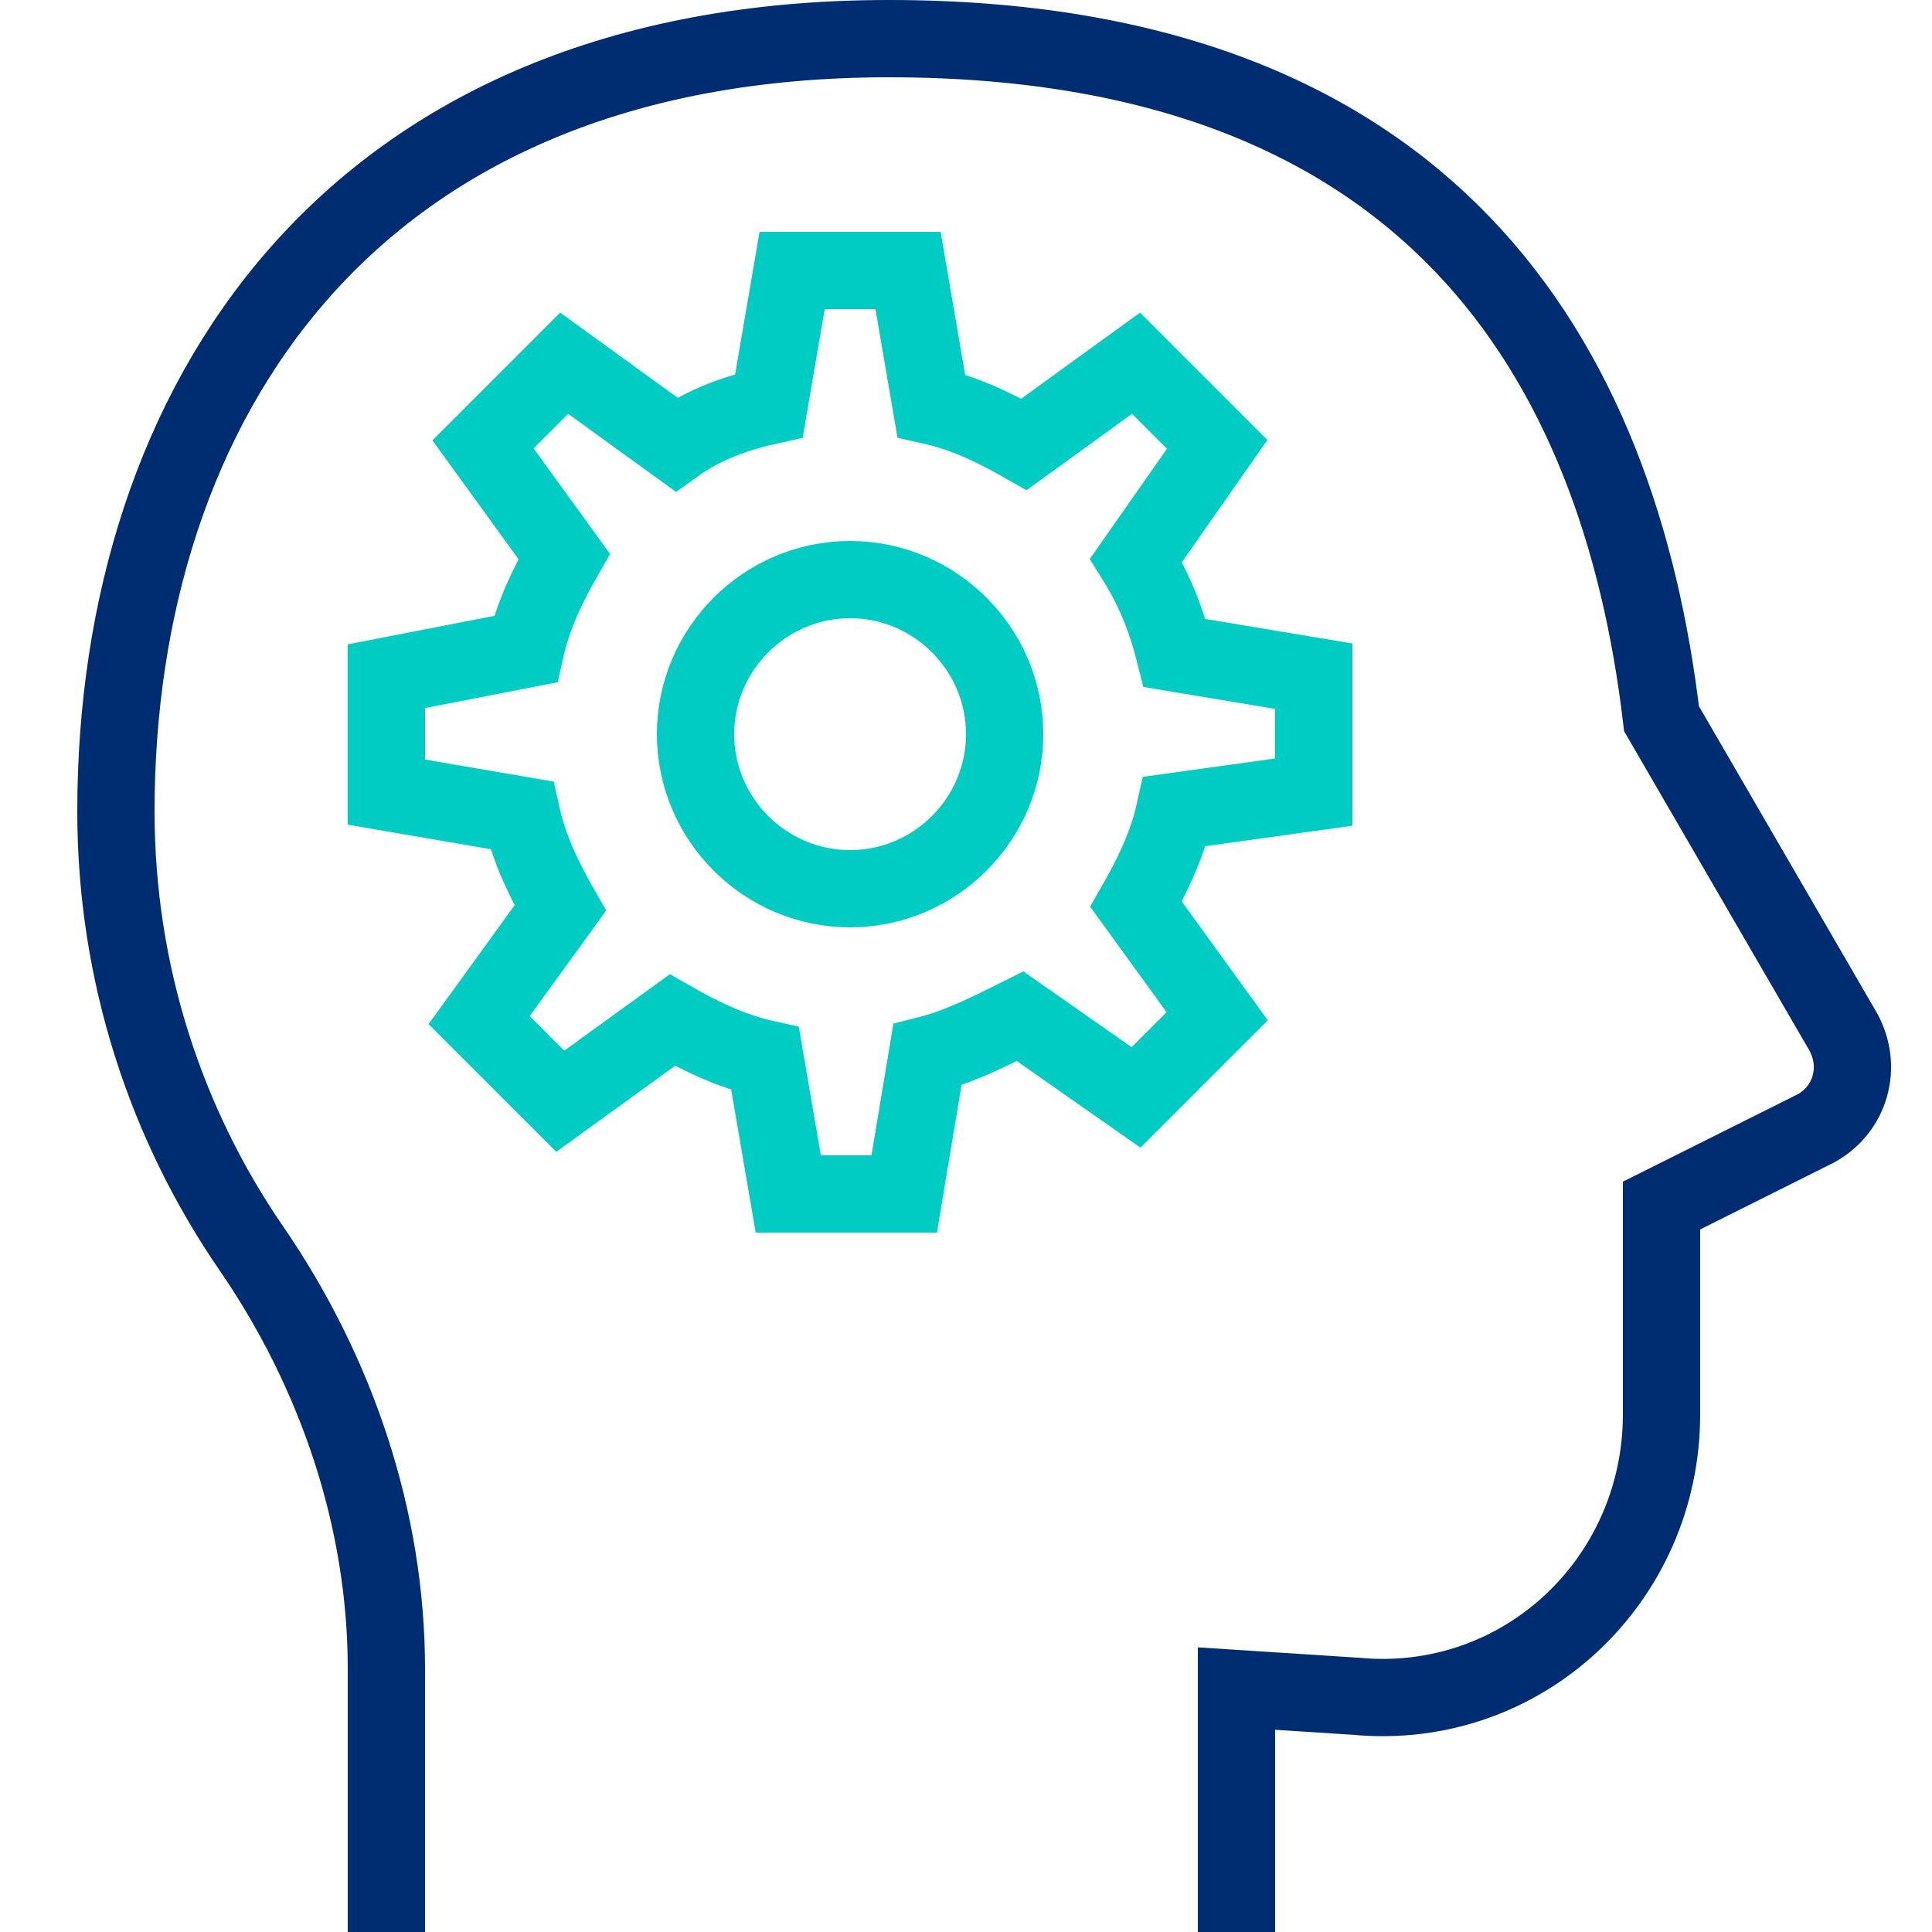
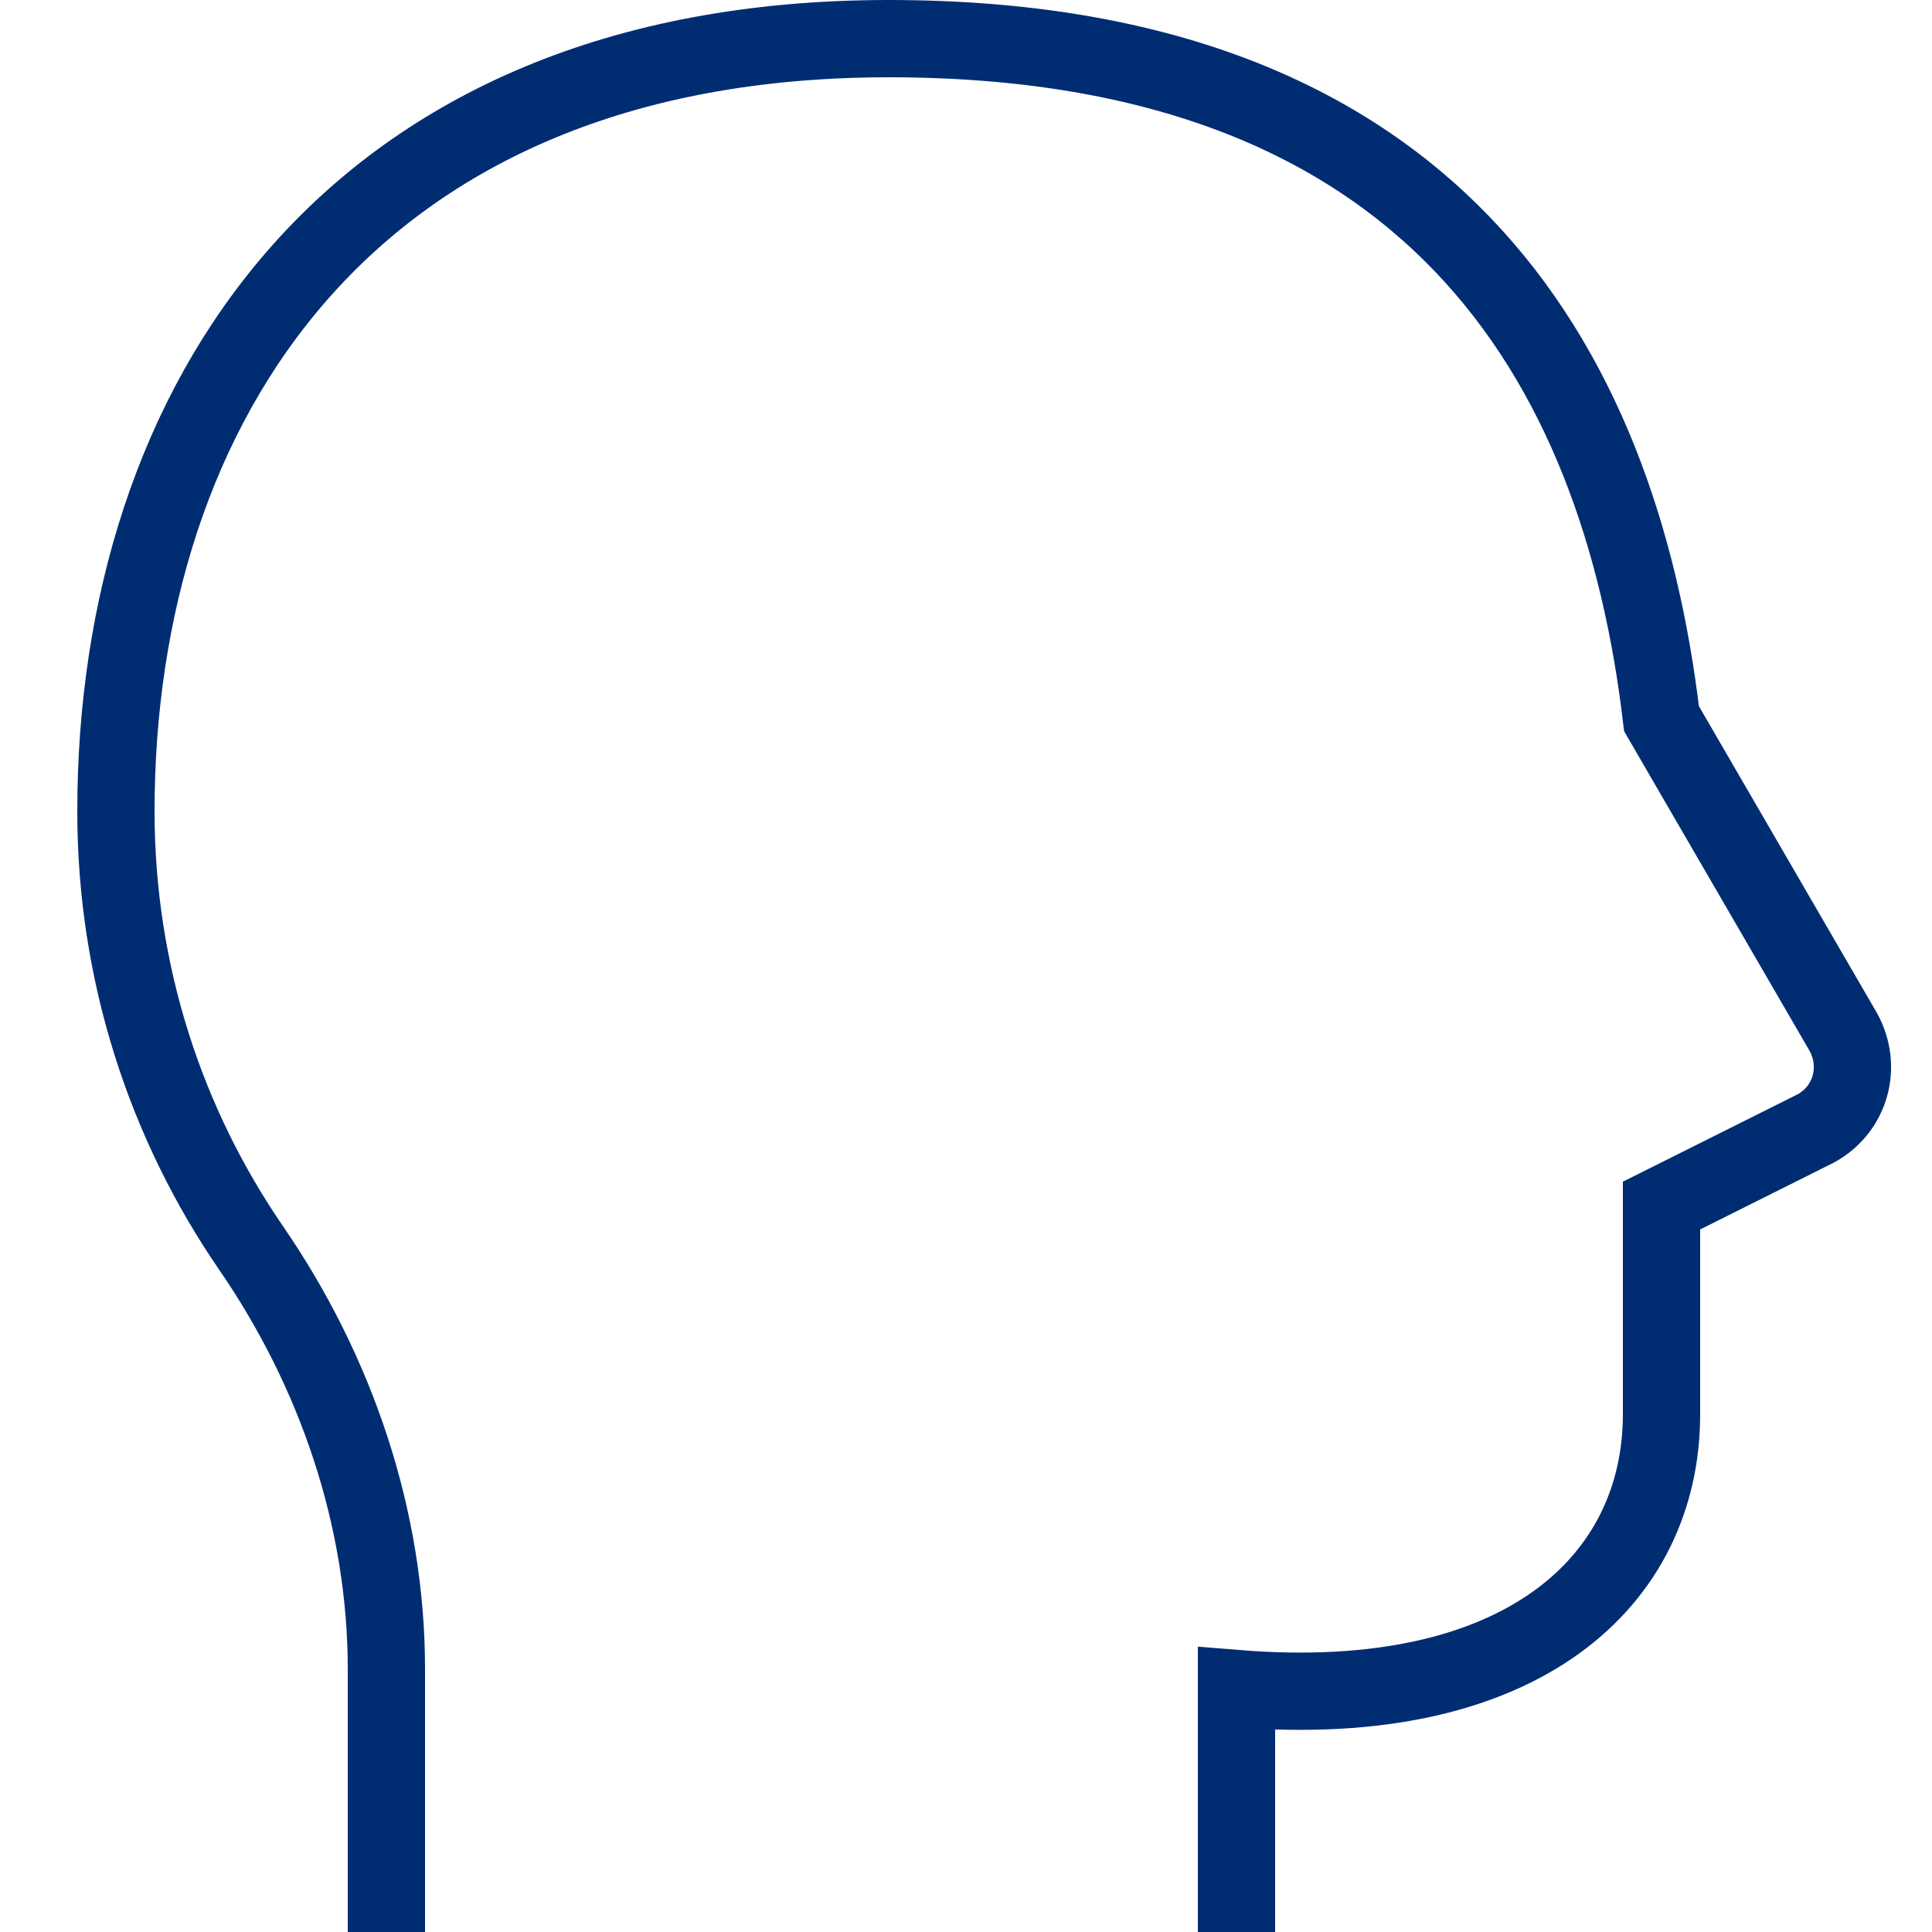
<svg xmlns="http://www.w3.org/2000/svg" width="50" height="50" viewBox="0 0 50 50" fill="none">
-   <path d="M32 50V43.7L35.1 43.9C39.4 44.3 43 40.9 43 36.6V31.2L47 29.2C47.9 28.7 48.2 27.6 47.7 26.7L43 18.6C41.9 9.3 37 1 23 1C9 1 3 10.5 3 21C3 25.2 4.3 29.1 6.5 32.3C8.7 35.5 10 39.3 10 43.2V50" stroke="#002D72" stroke-width="2" stroke-miterlimit="10" />
-   <path d="M34 20.5V17.5L30.4 16.9C30.2 16.1 29.9 15.3 29.4 14.5L31.5 11.5L29.4 9.4L26.5 11.5C25.8 11.1 25 10.7 24.1 10.5L23.5 7H20.5L19.9 10.5C19 10.7 18.2 11 17.5 11.5L14.6 9.4L12.5 11.5L14.6 14.4C14.2 15.1 13.8 15.9 13.6 16.8L10 17.5V20.5L13.5 21.1C13.7 22 14.1 22.8 14.5 23.5L12.4 26.4L14.5 28.5L17.4 26.4C18.1 26.8 18.9 27.2 19.8 27.4L20.4 30.9H23.4L24 27.3C24.8 27.1 25.6 26.7 26.4 26.3L29.4 28.4L31.5 26.3L29.4 23.4C29.8 22.7 30.2 21.9 30.4 21L34 20.5ZM22 23C19.8 23 18 21.2 18 19C18 16.8 19.8 15 22 15C24.2 15 26 16.8 26 19C26 21.2 24.2 23 22 23Z" stroke="#00CCC4" stroke-width="2" stroke-miterlimit="10" stroke-linecap="round" />
+   <path d="M32 50V43.7C39.4 44.3 43 40.9 43 36.6V31.2L47 29.2C47.9 28.7 48.2 27.6 47.7 26.7L43 18.6C41.9 9.3 37 1 23 1C9 1 3 10.5 3 21C3 25.2 4.3 29.1 6.5 32.3C8.7 35.5 10 39.3 10 43.2V50" stroke="#002D72" stroke-width="2" stroke-miterlimit="10" />
</svg>